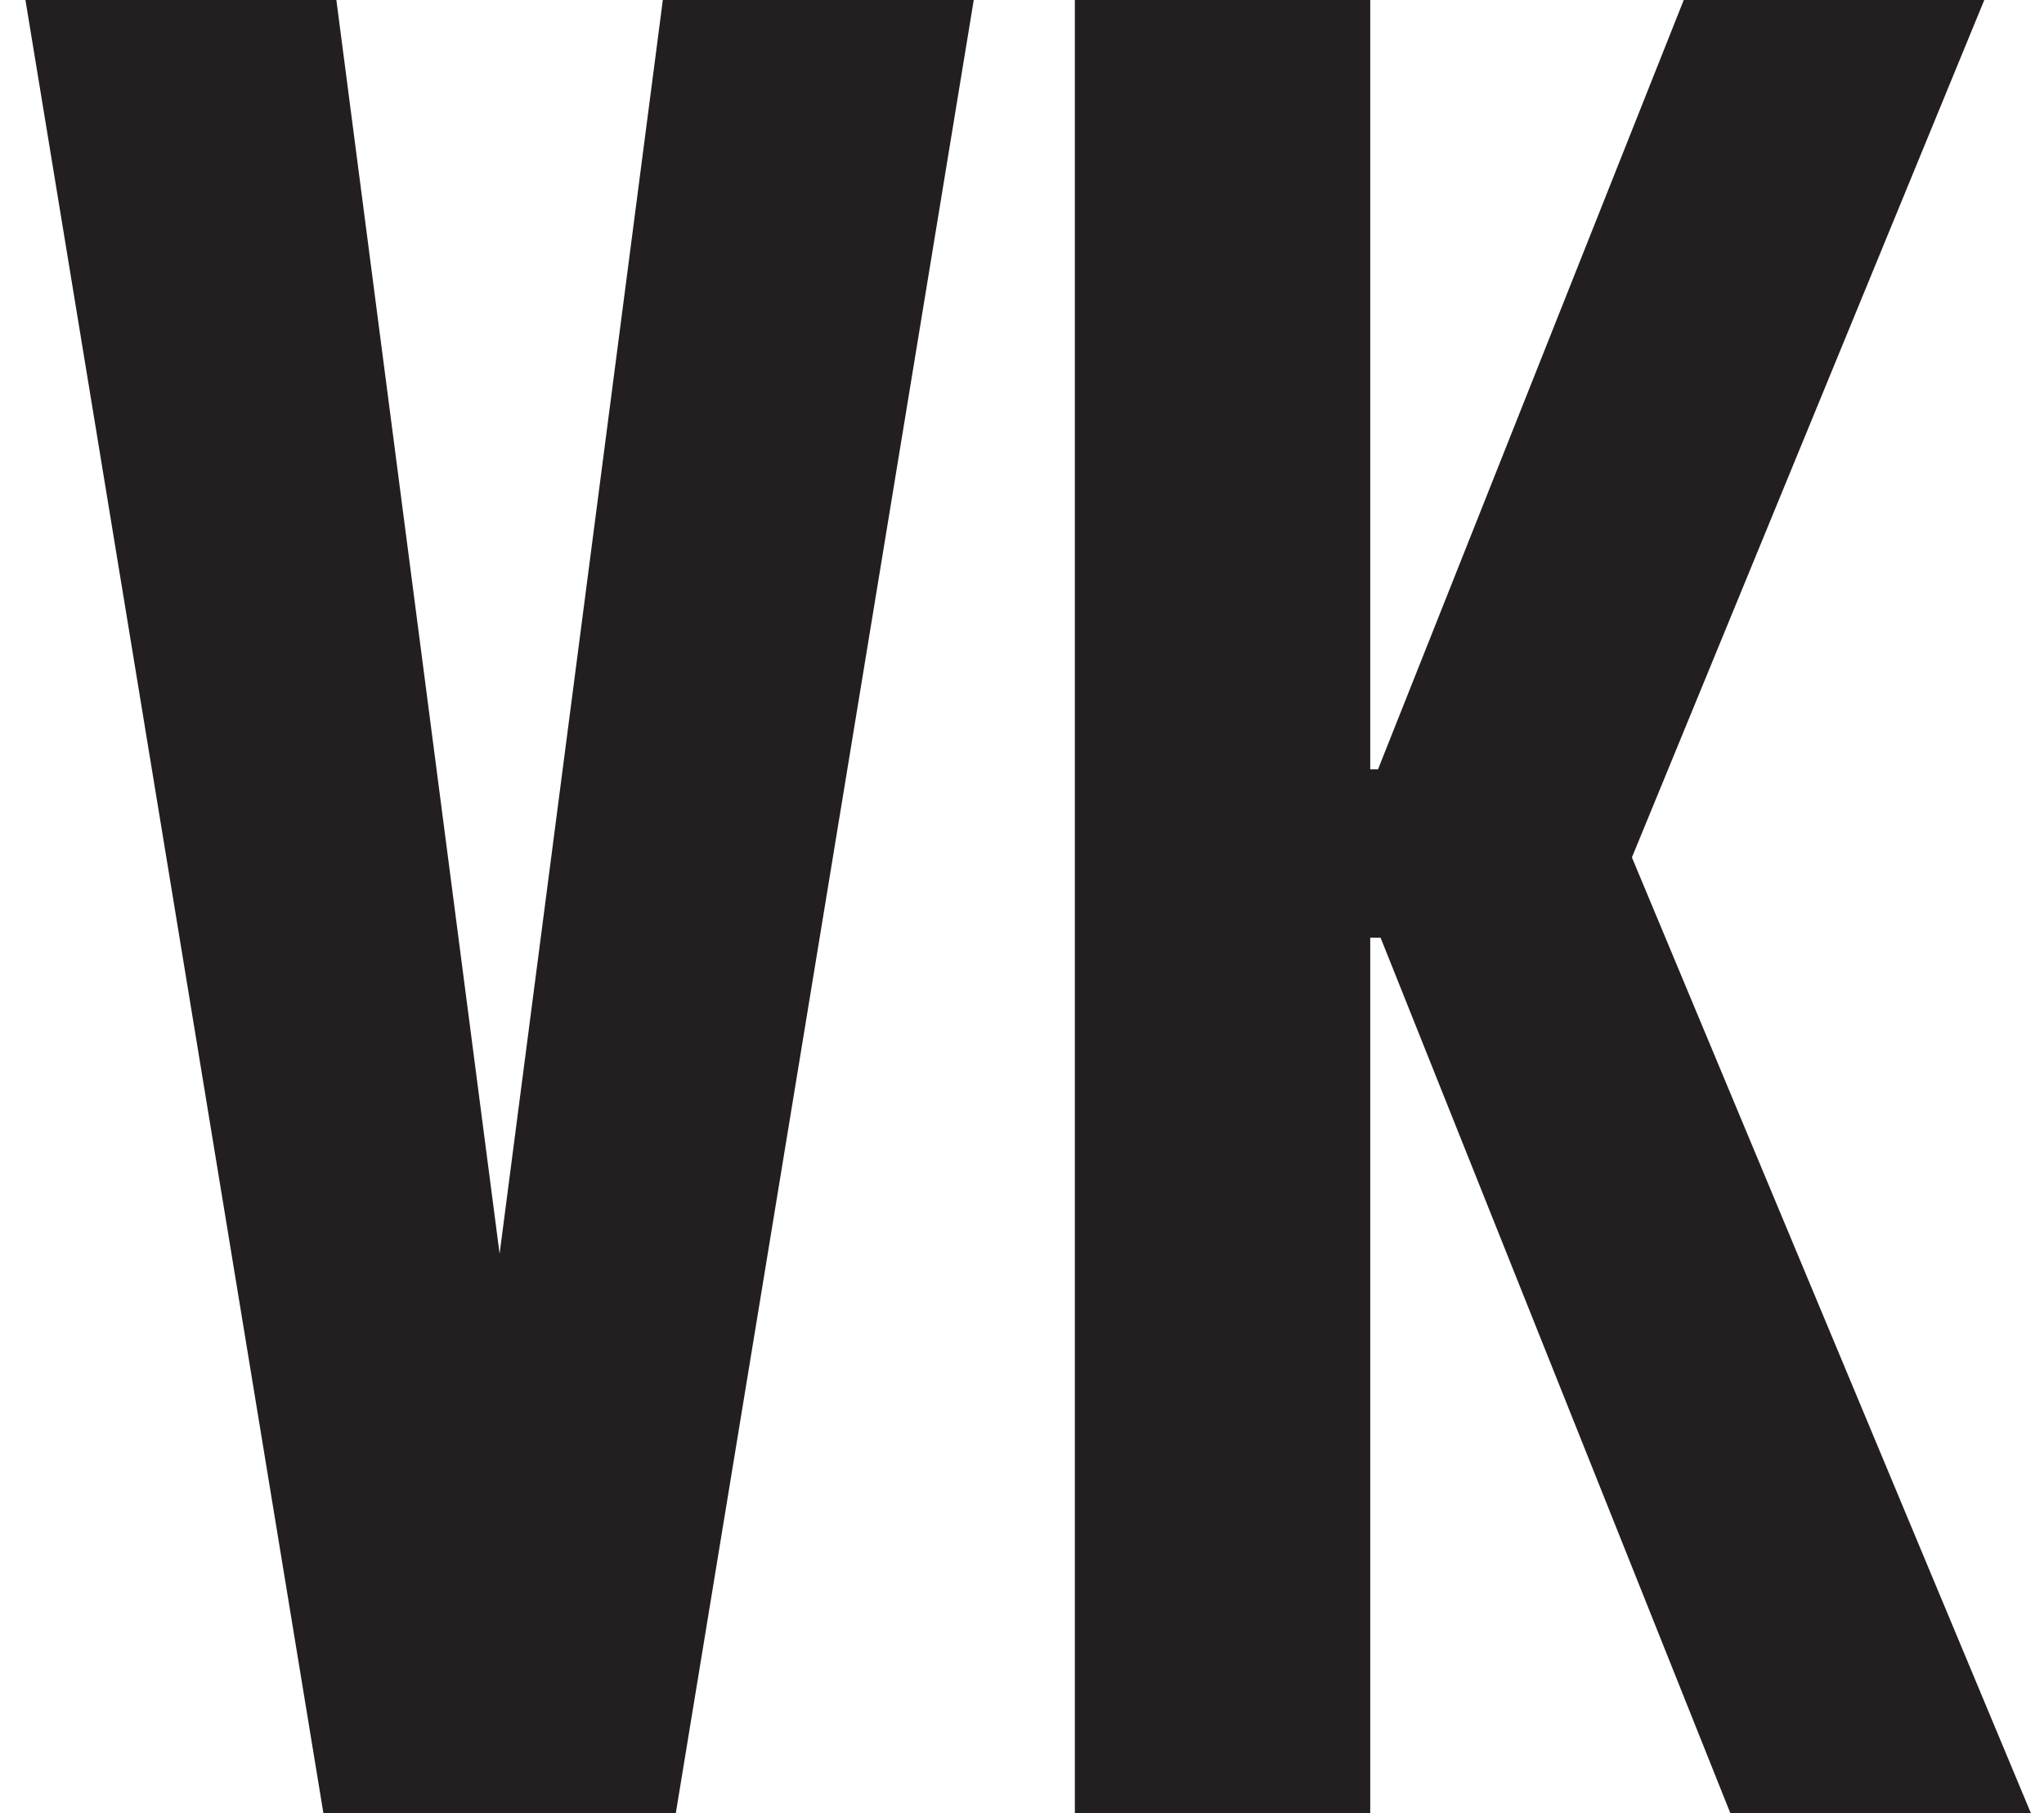
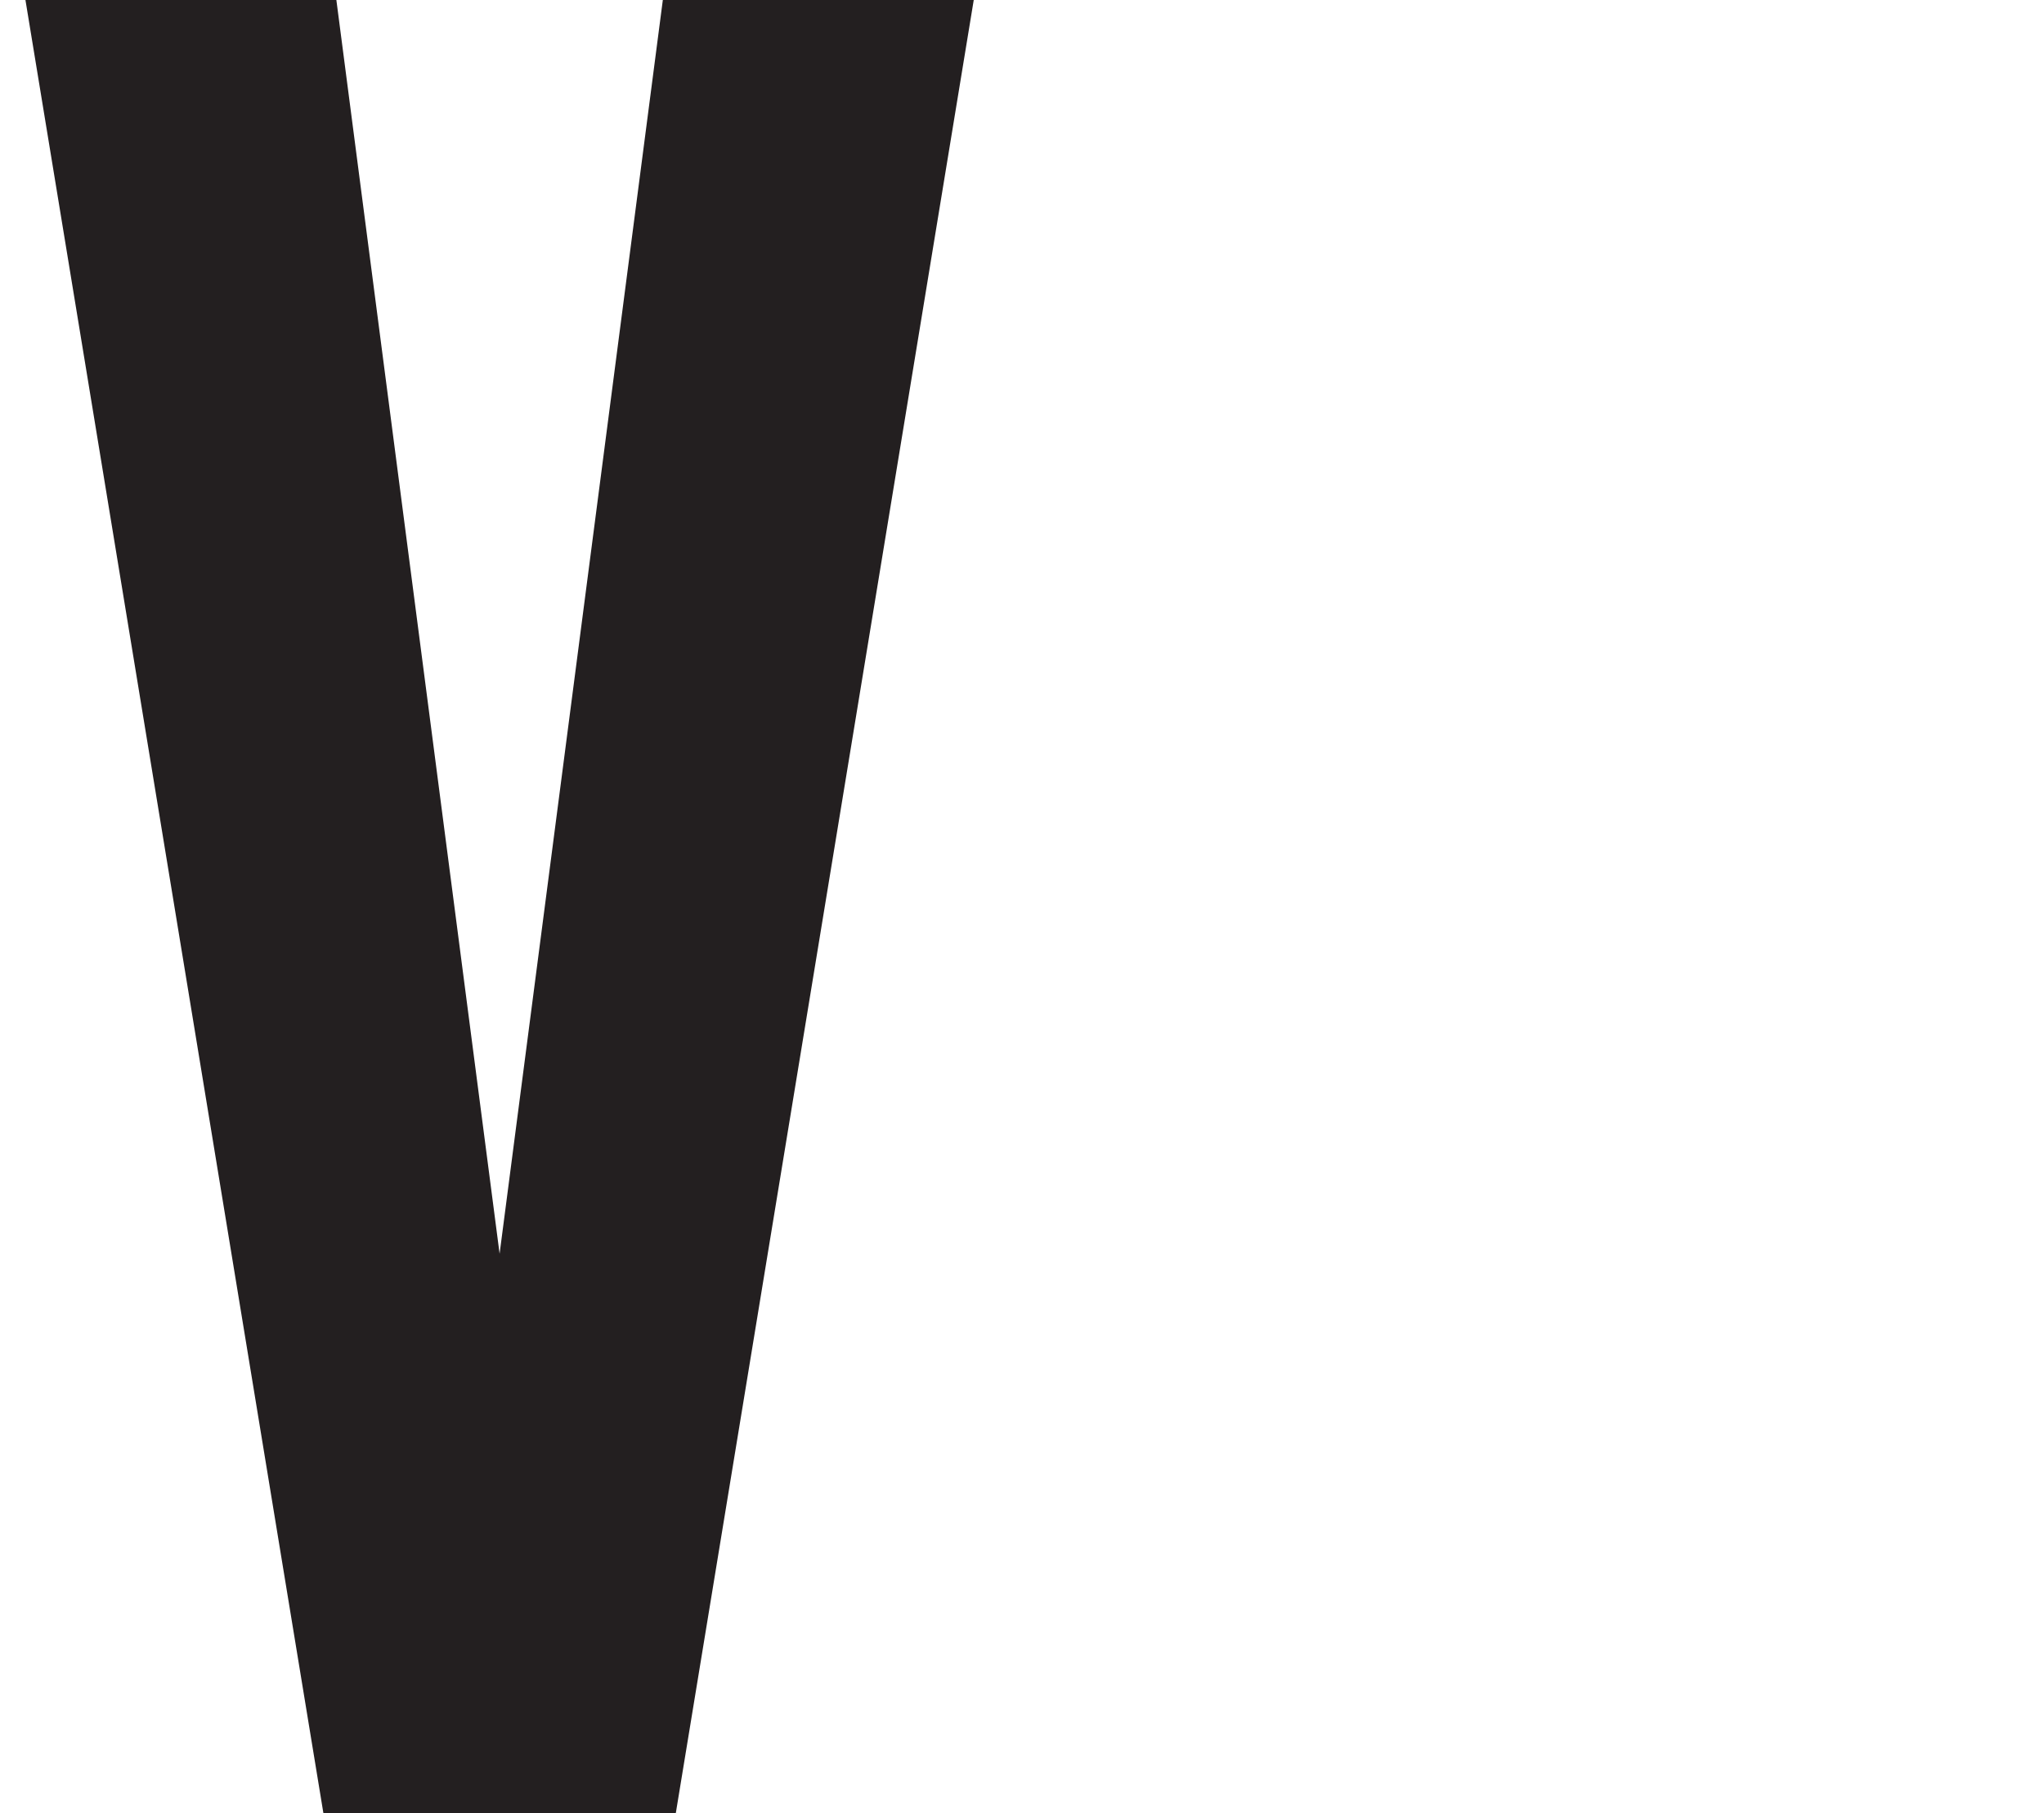
<svg xmlns="http://www.w3.org/2000/svg" width="71" height="63" viewBox="0 0 71 63" fill="none">
-   <path d="M47.596 63H37.336V0H47.596V26.73H47.866L58.486 0H68.926L56.686 29.79L70.546 63H60.106L47.956 32.58H47.596V63Z" fill="#231F20" />
  <path d="M23.474 63H11.234L0.884 0H11.684L17.354 43.56L23.024 0H33.824L23.474 63Z" fill="#231F20" />
</svg>